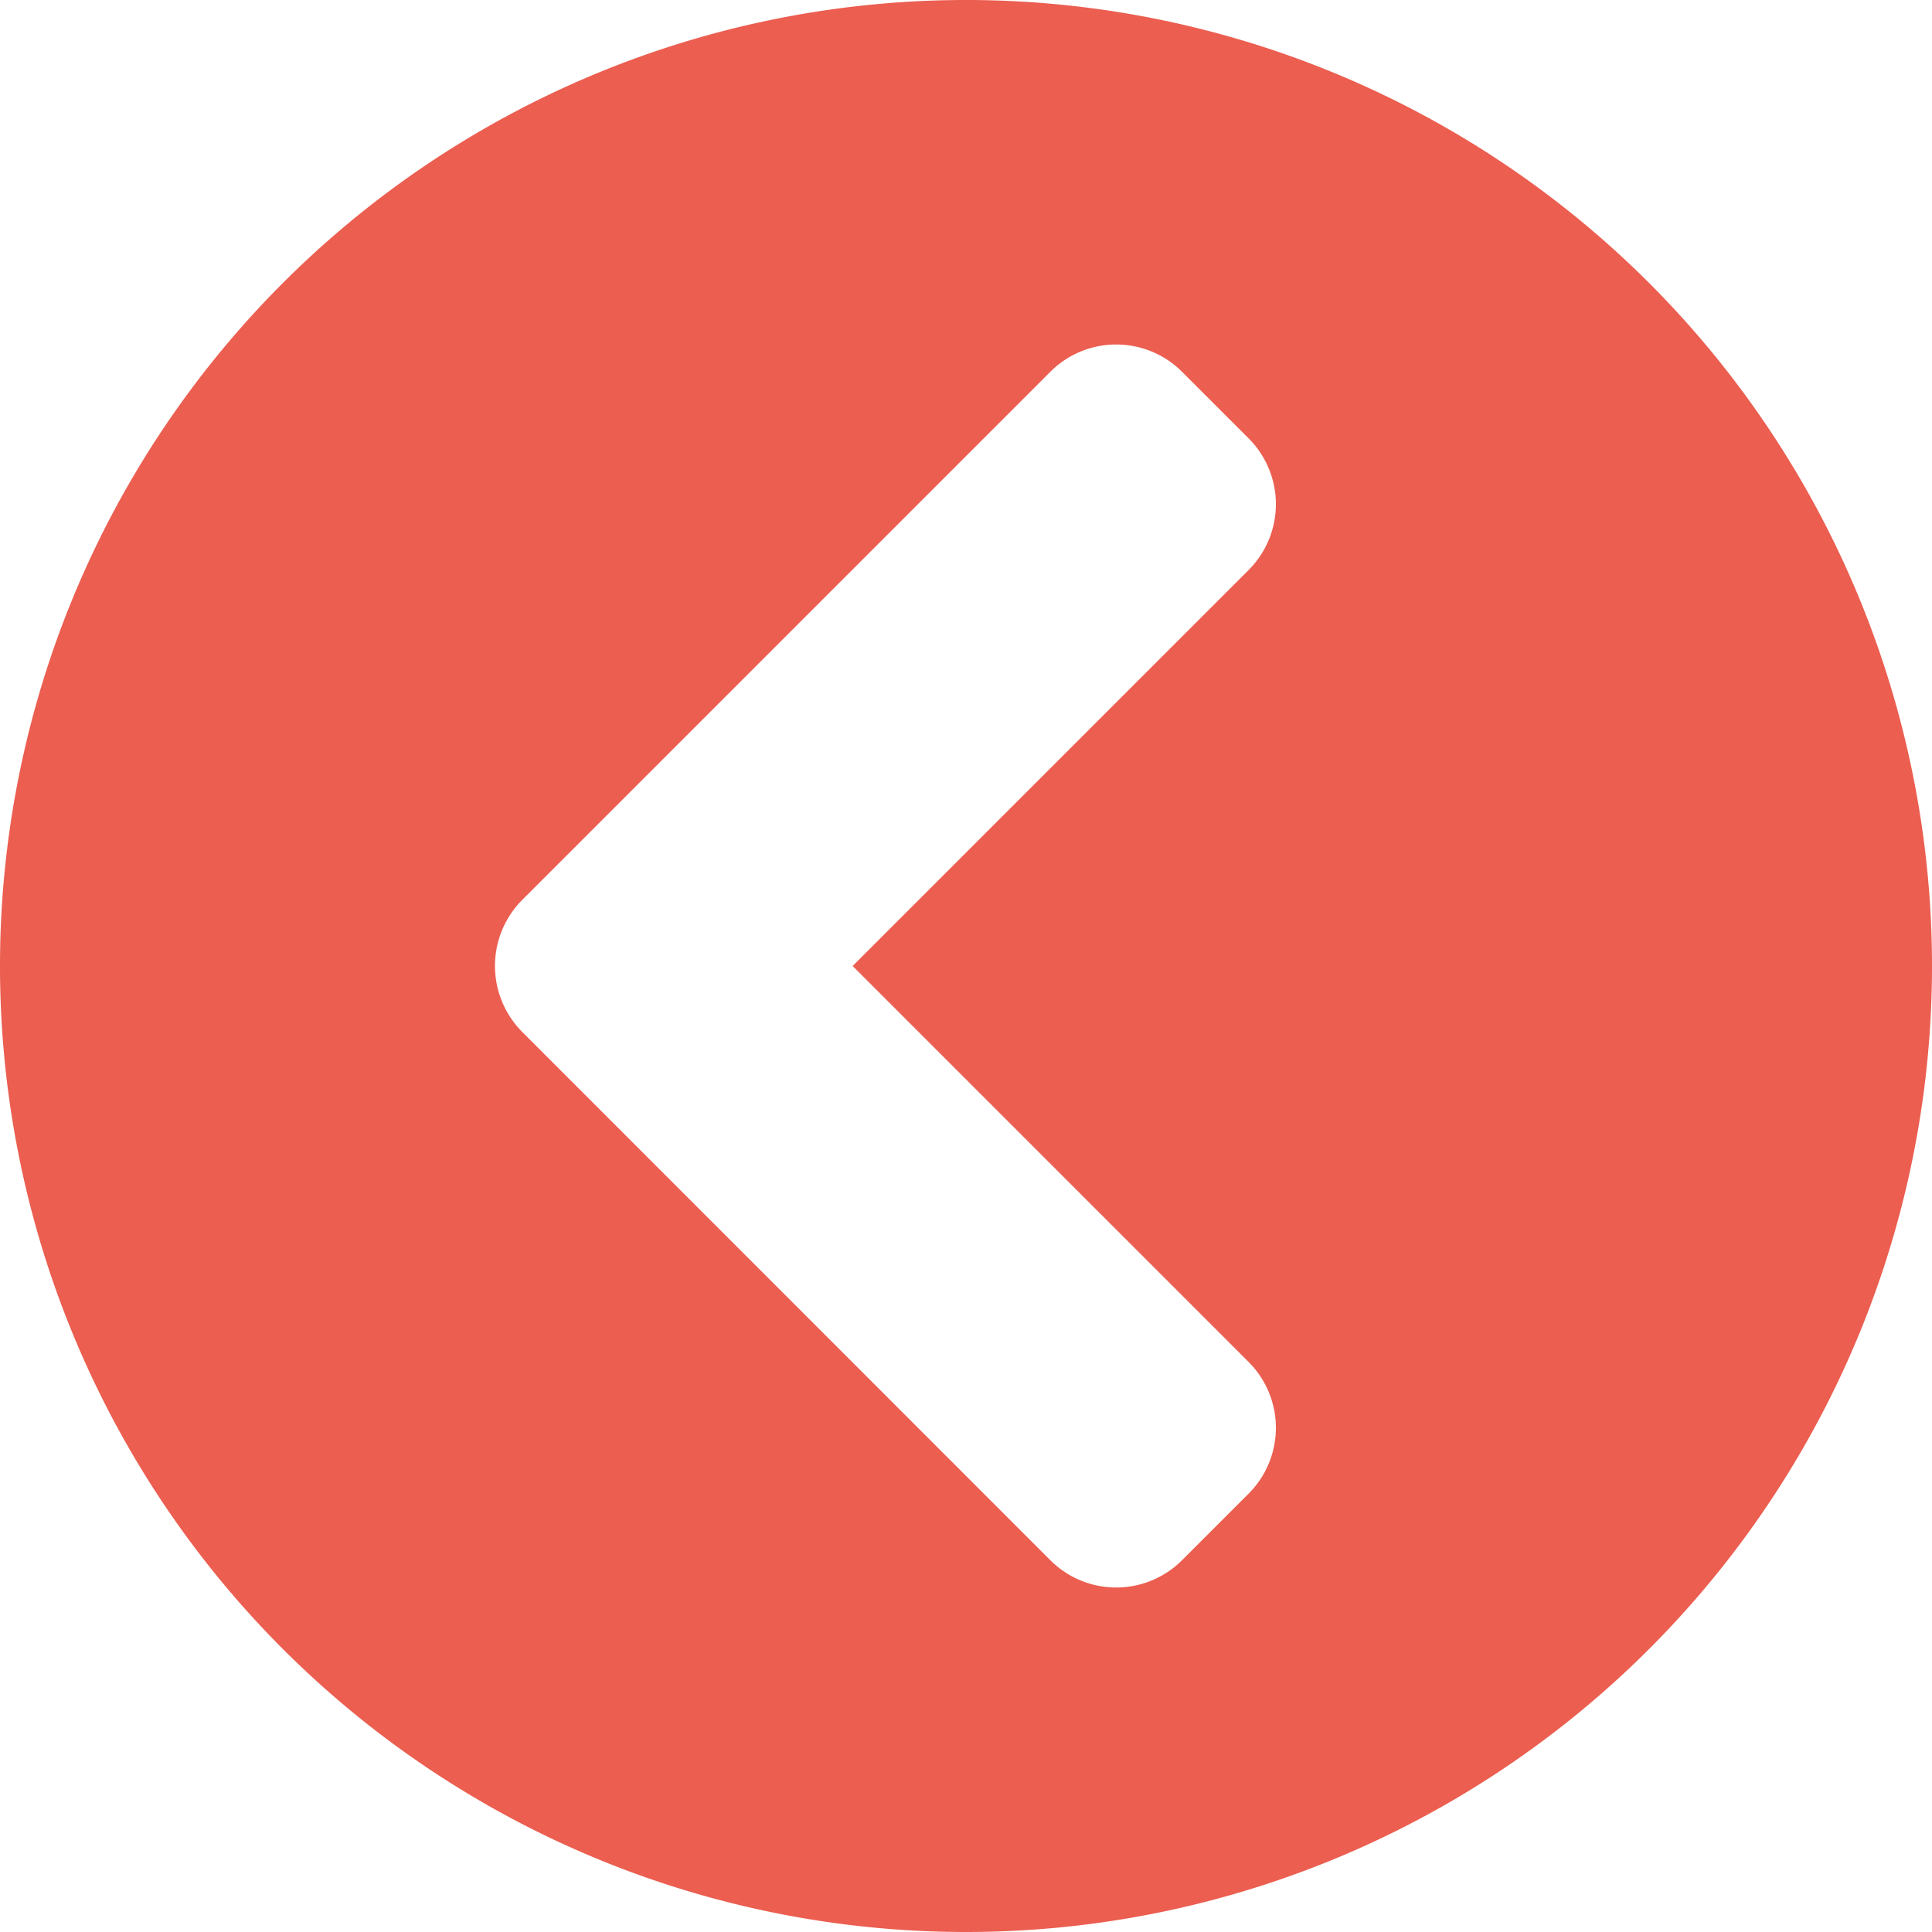
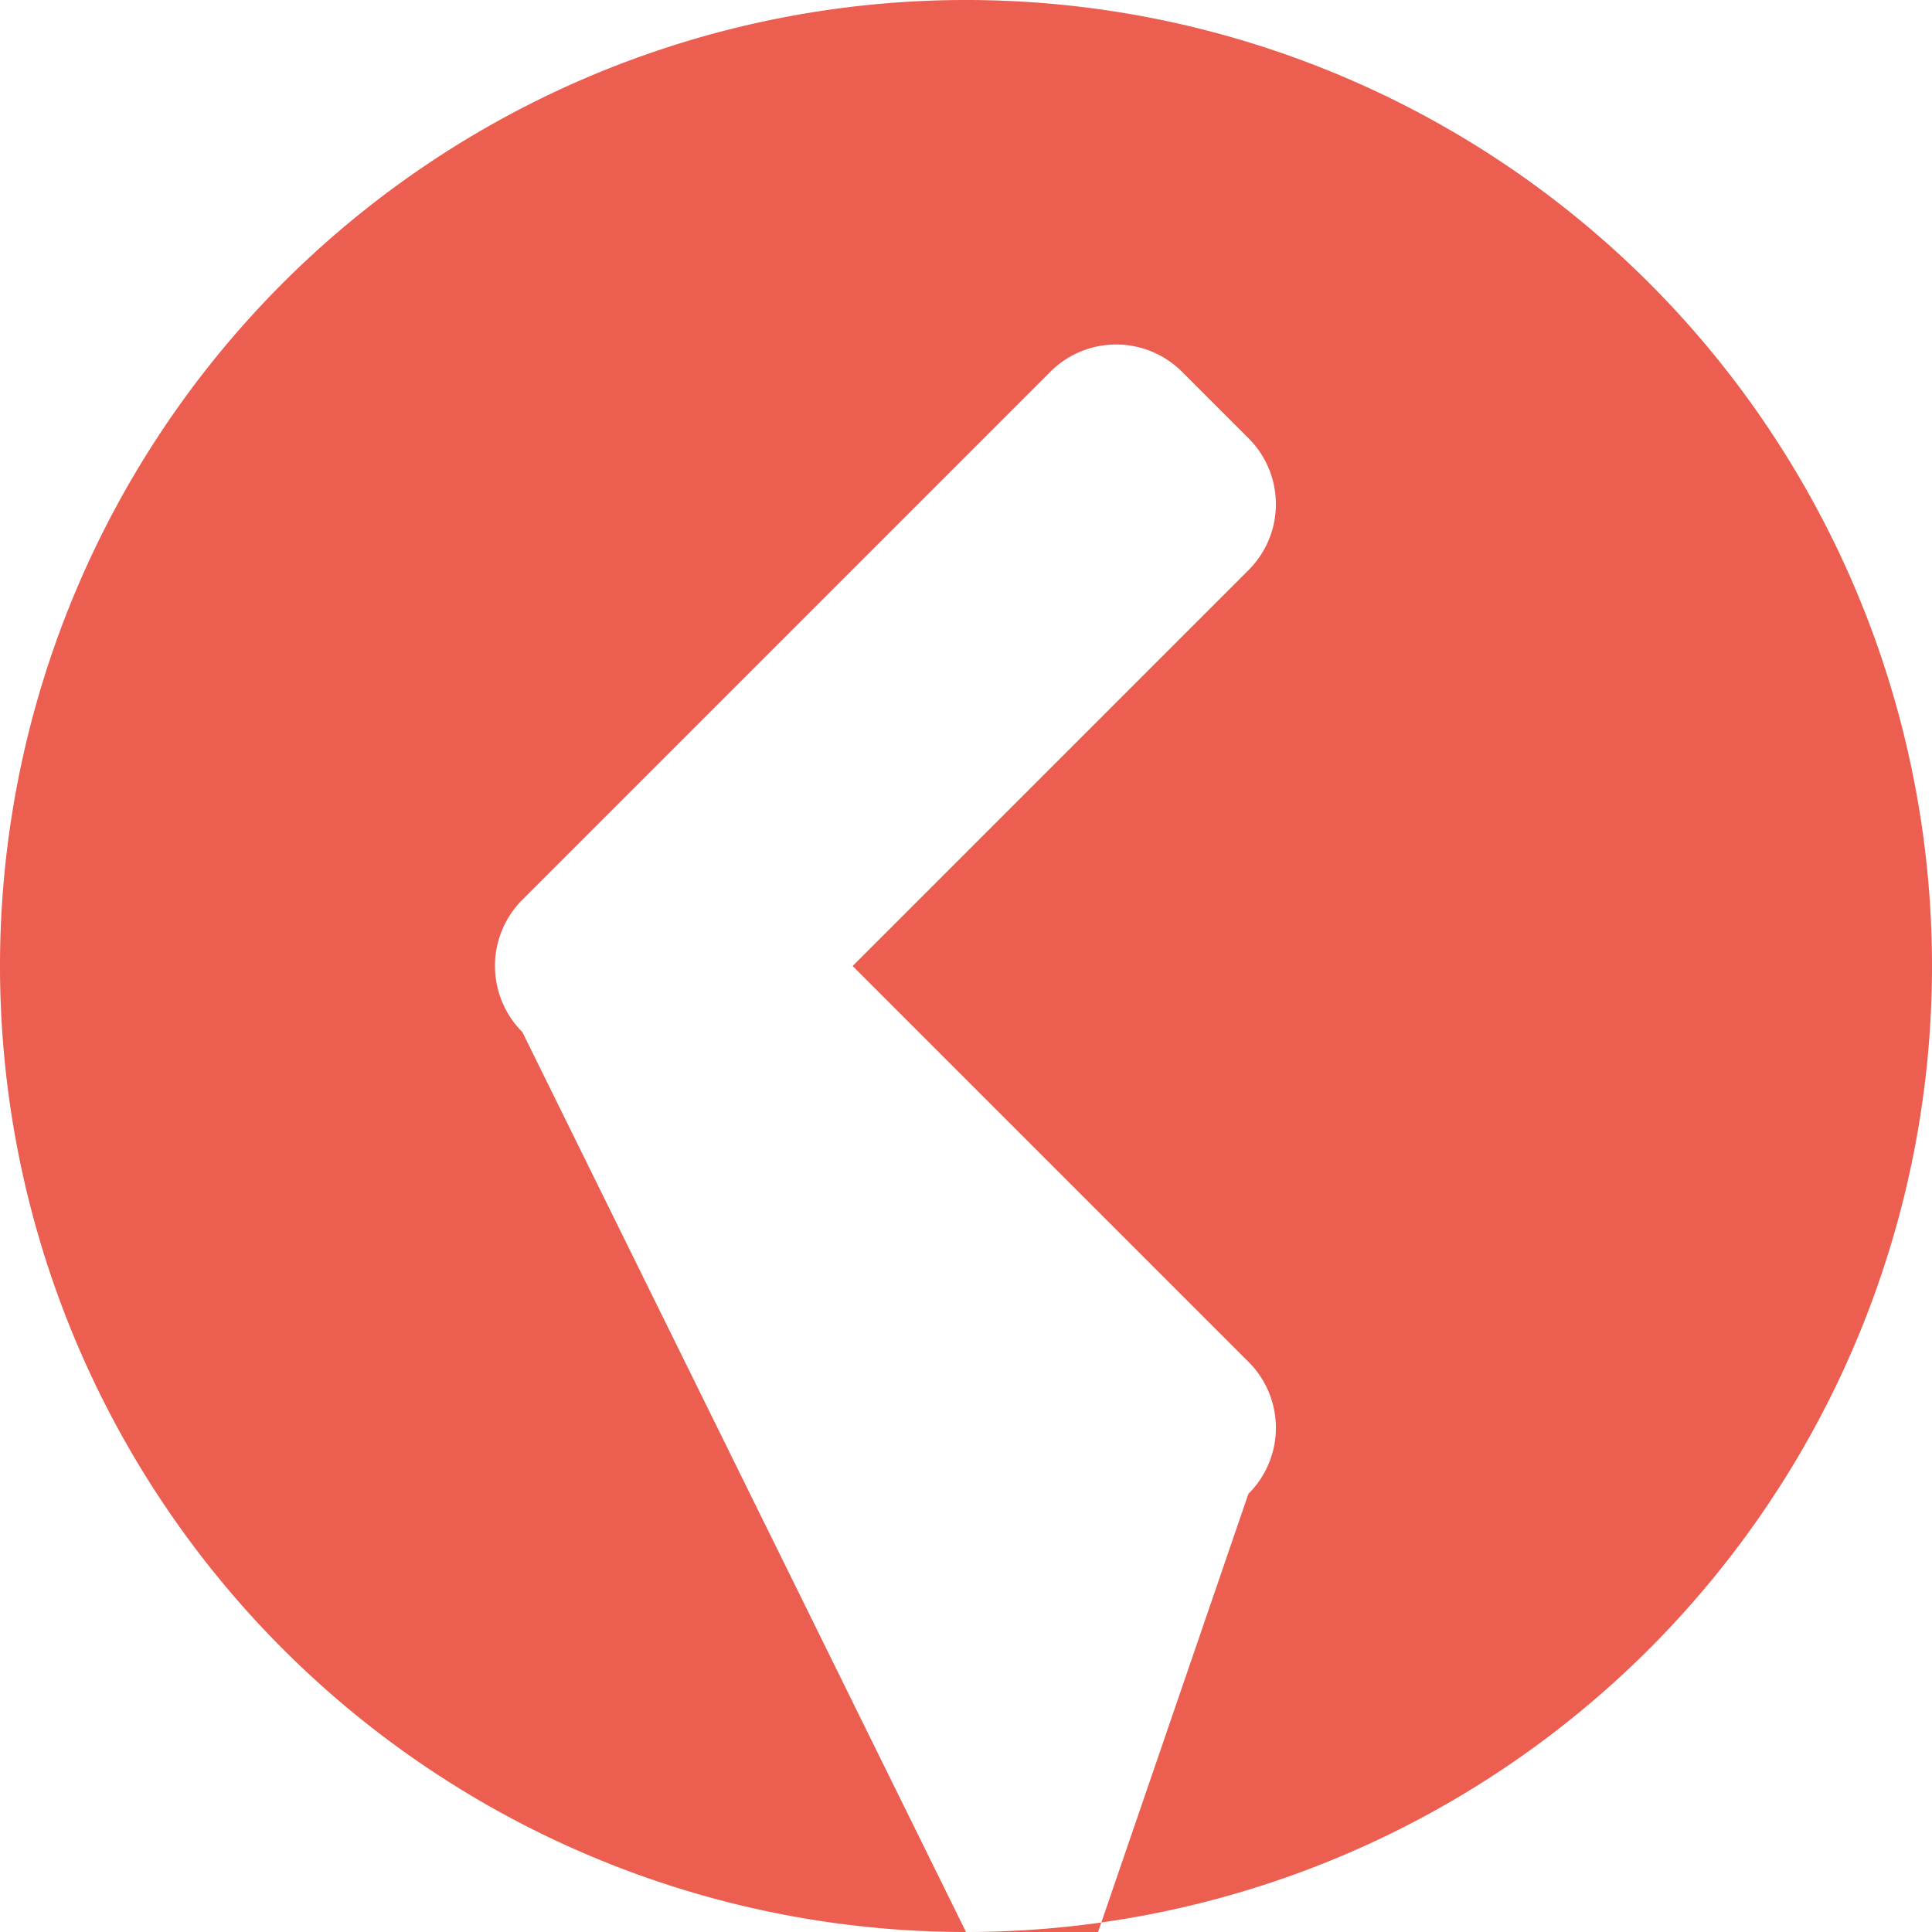
<svg xmlns="http://www.w3.org/2000/svg" width="34" height="34" viewBox="0 0 34 34">
-   <path id="chevron-gauche" d="M17.563.563a17,17,0,1,1-17,17A17,17,0,0,1,17.563.563ZM25.37,16.4,16.082,7.109a1.638,1.638,0,0,0-2.324,0L12.593,8.274a1.638,1.638,0,0,0,0,2.324l6.965,6.965-6.965,6.965a1.638,1.638,0,0,0,0,2.324l1.165,1.165a1.638,1.638,0,0,0,2.324,0l9.288-9.288A1.647,1.647,0,0,0,25.37,16.4Z" transform="translate(34.563 34.563) rotate(180)" fill="#eb5e50" />
+   <path id="chevron-gauche" d="M17.563.563a17,17,0,1,1-17,17A17,17,0,0,1,17.563.563Za1.638,1.638,0,0,0-2.324,0L12.593,8.274a1.638,1.638,0,0,0,0,2.324l6.965,6.965-6.965,6.965a1.638,1.638,0,0,0,0,2.324l1.165,1.165a1.638,1.638,0,0,0,2.324,0l9.288-9.288A1.647,1.647,0,0,0,25.37,16.4Z" transform="translate(34.563 34.563) rotate(180)" fill="#eb5e50" />
</svg>